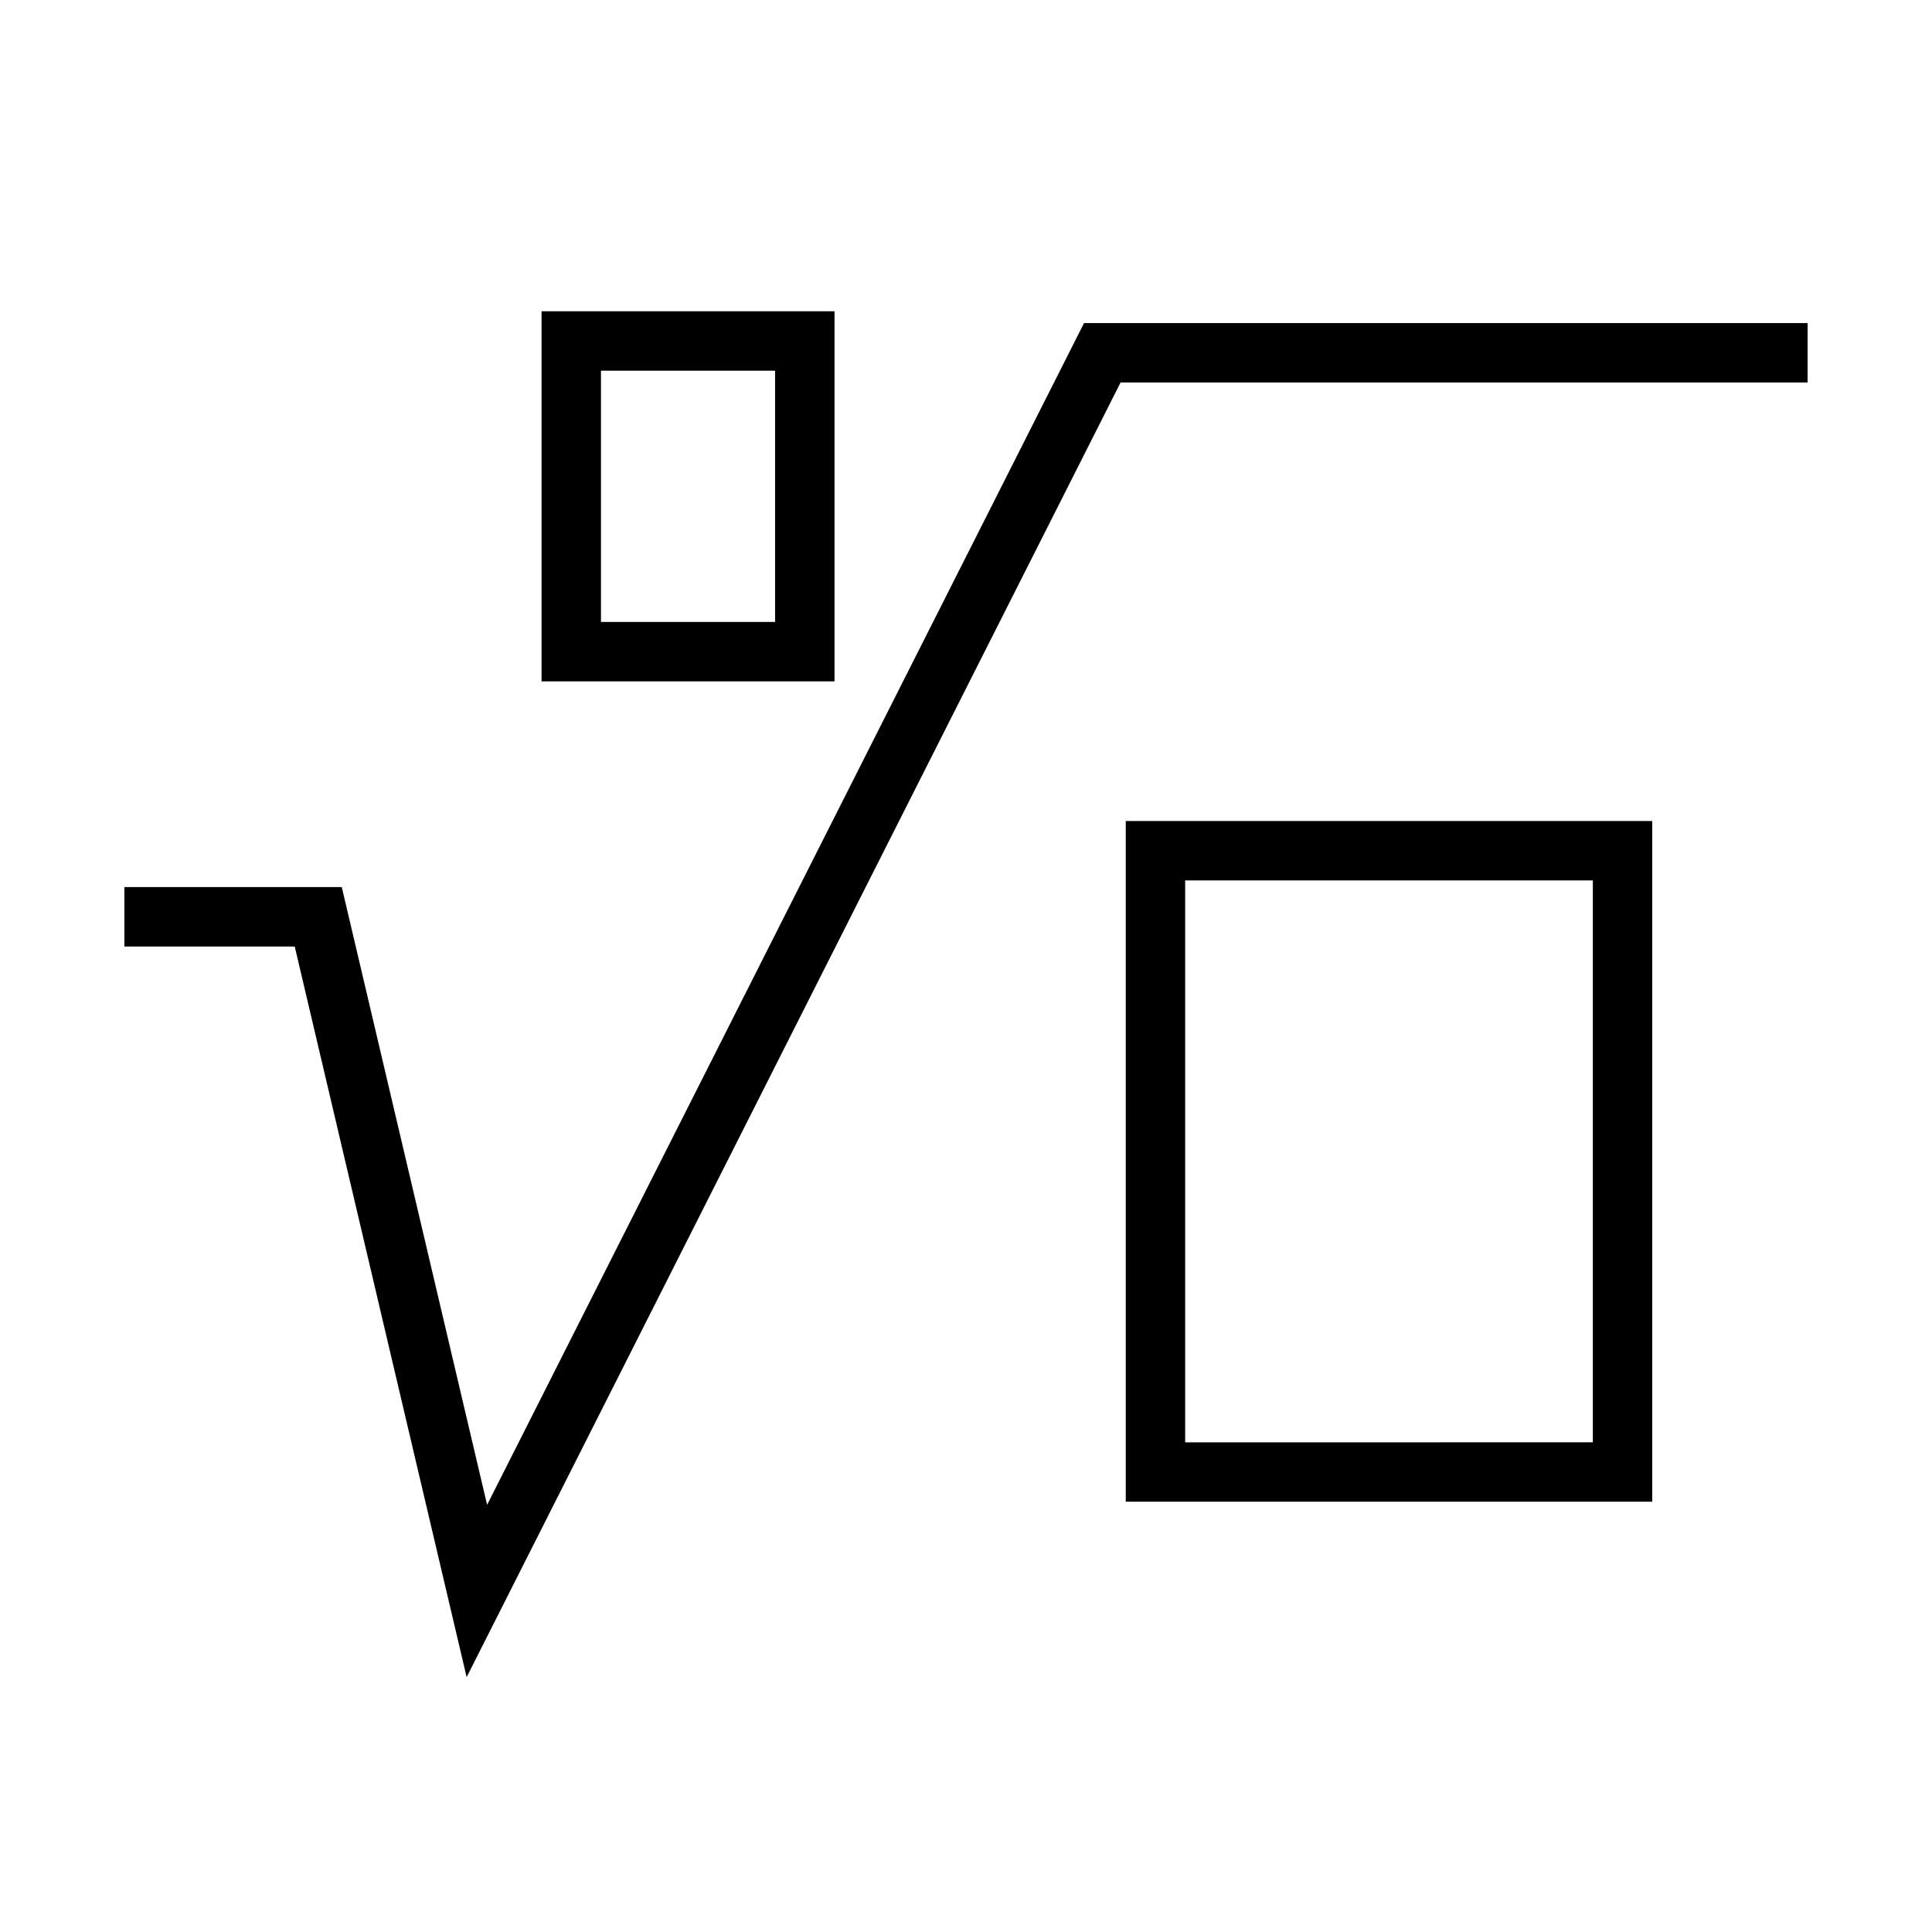
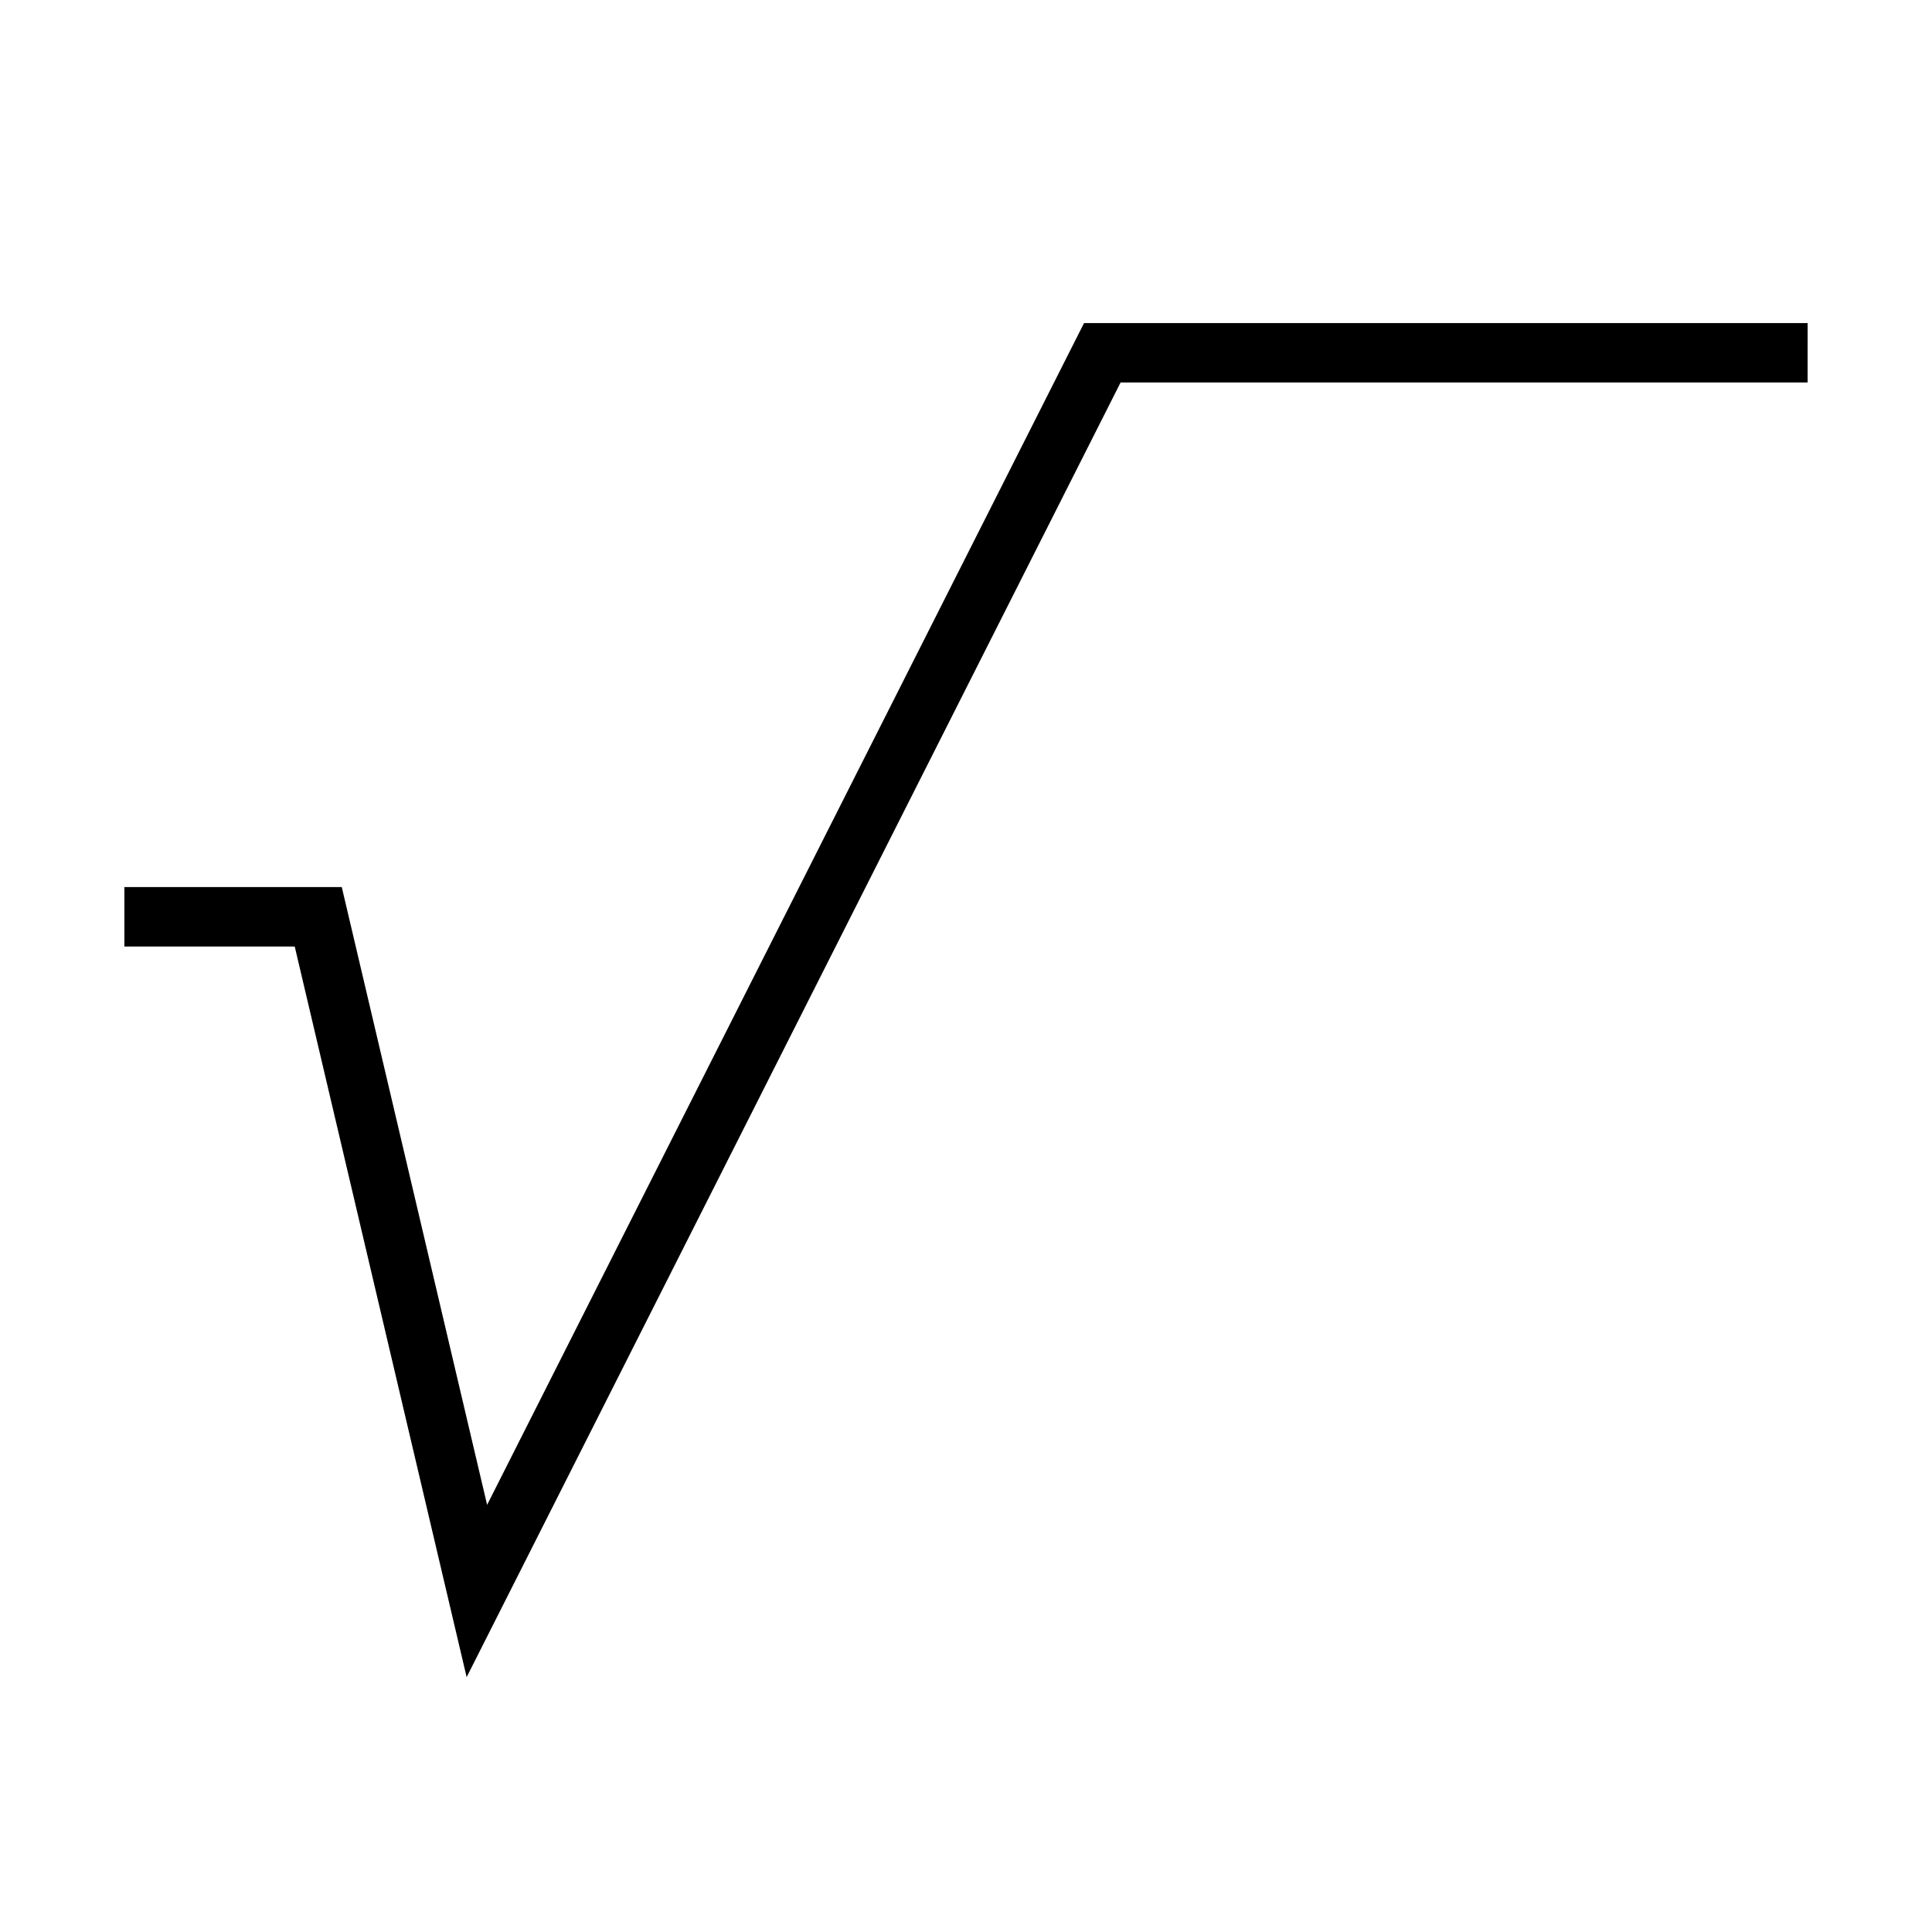
<svg xmlns="http://www.w3.org/2000/svg" fill="#000000" width="800px" height="800px" version="1.1" viewBox="144 144 512 512">
  <g>
    <path d="m623.04 229.62h-191.76l-158.19 313.18-38.516-163.71h-57.613v15.746h45.145l45.559 193.62 173.3-343.09h182.07z" />
-     <path d="m581.86 541.97v-180.39h-139.52v180.39zm-123.78-164.65h108.04v148.91l-108.04 0.004z" />
-     <path d="m287.52 324.57h77.633v-98.078h-77.633zm15.742-82.332h46.145v66.586h-46.145z" />
  </g>
</svg>